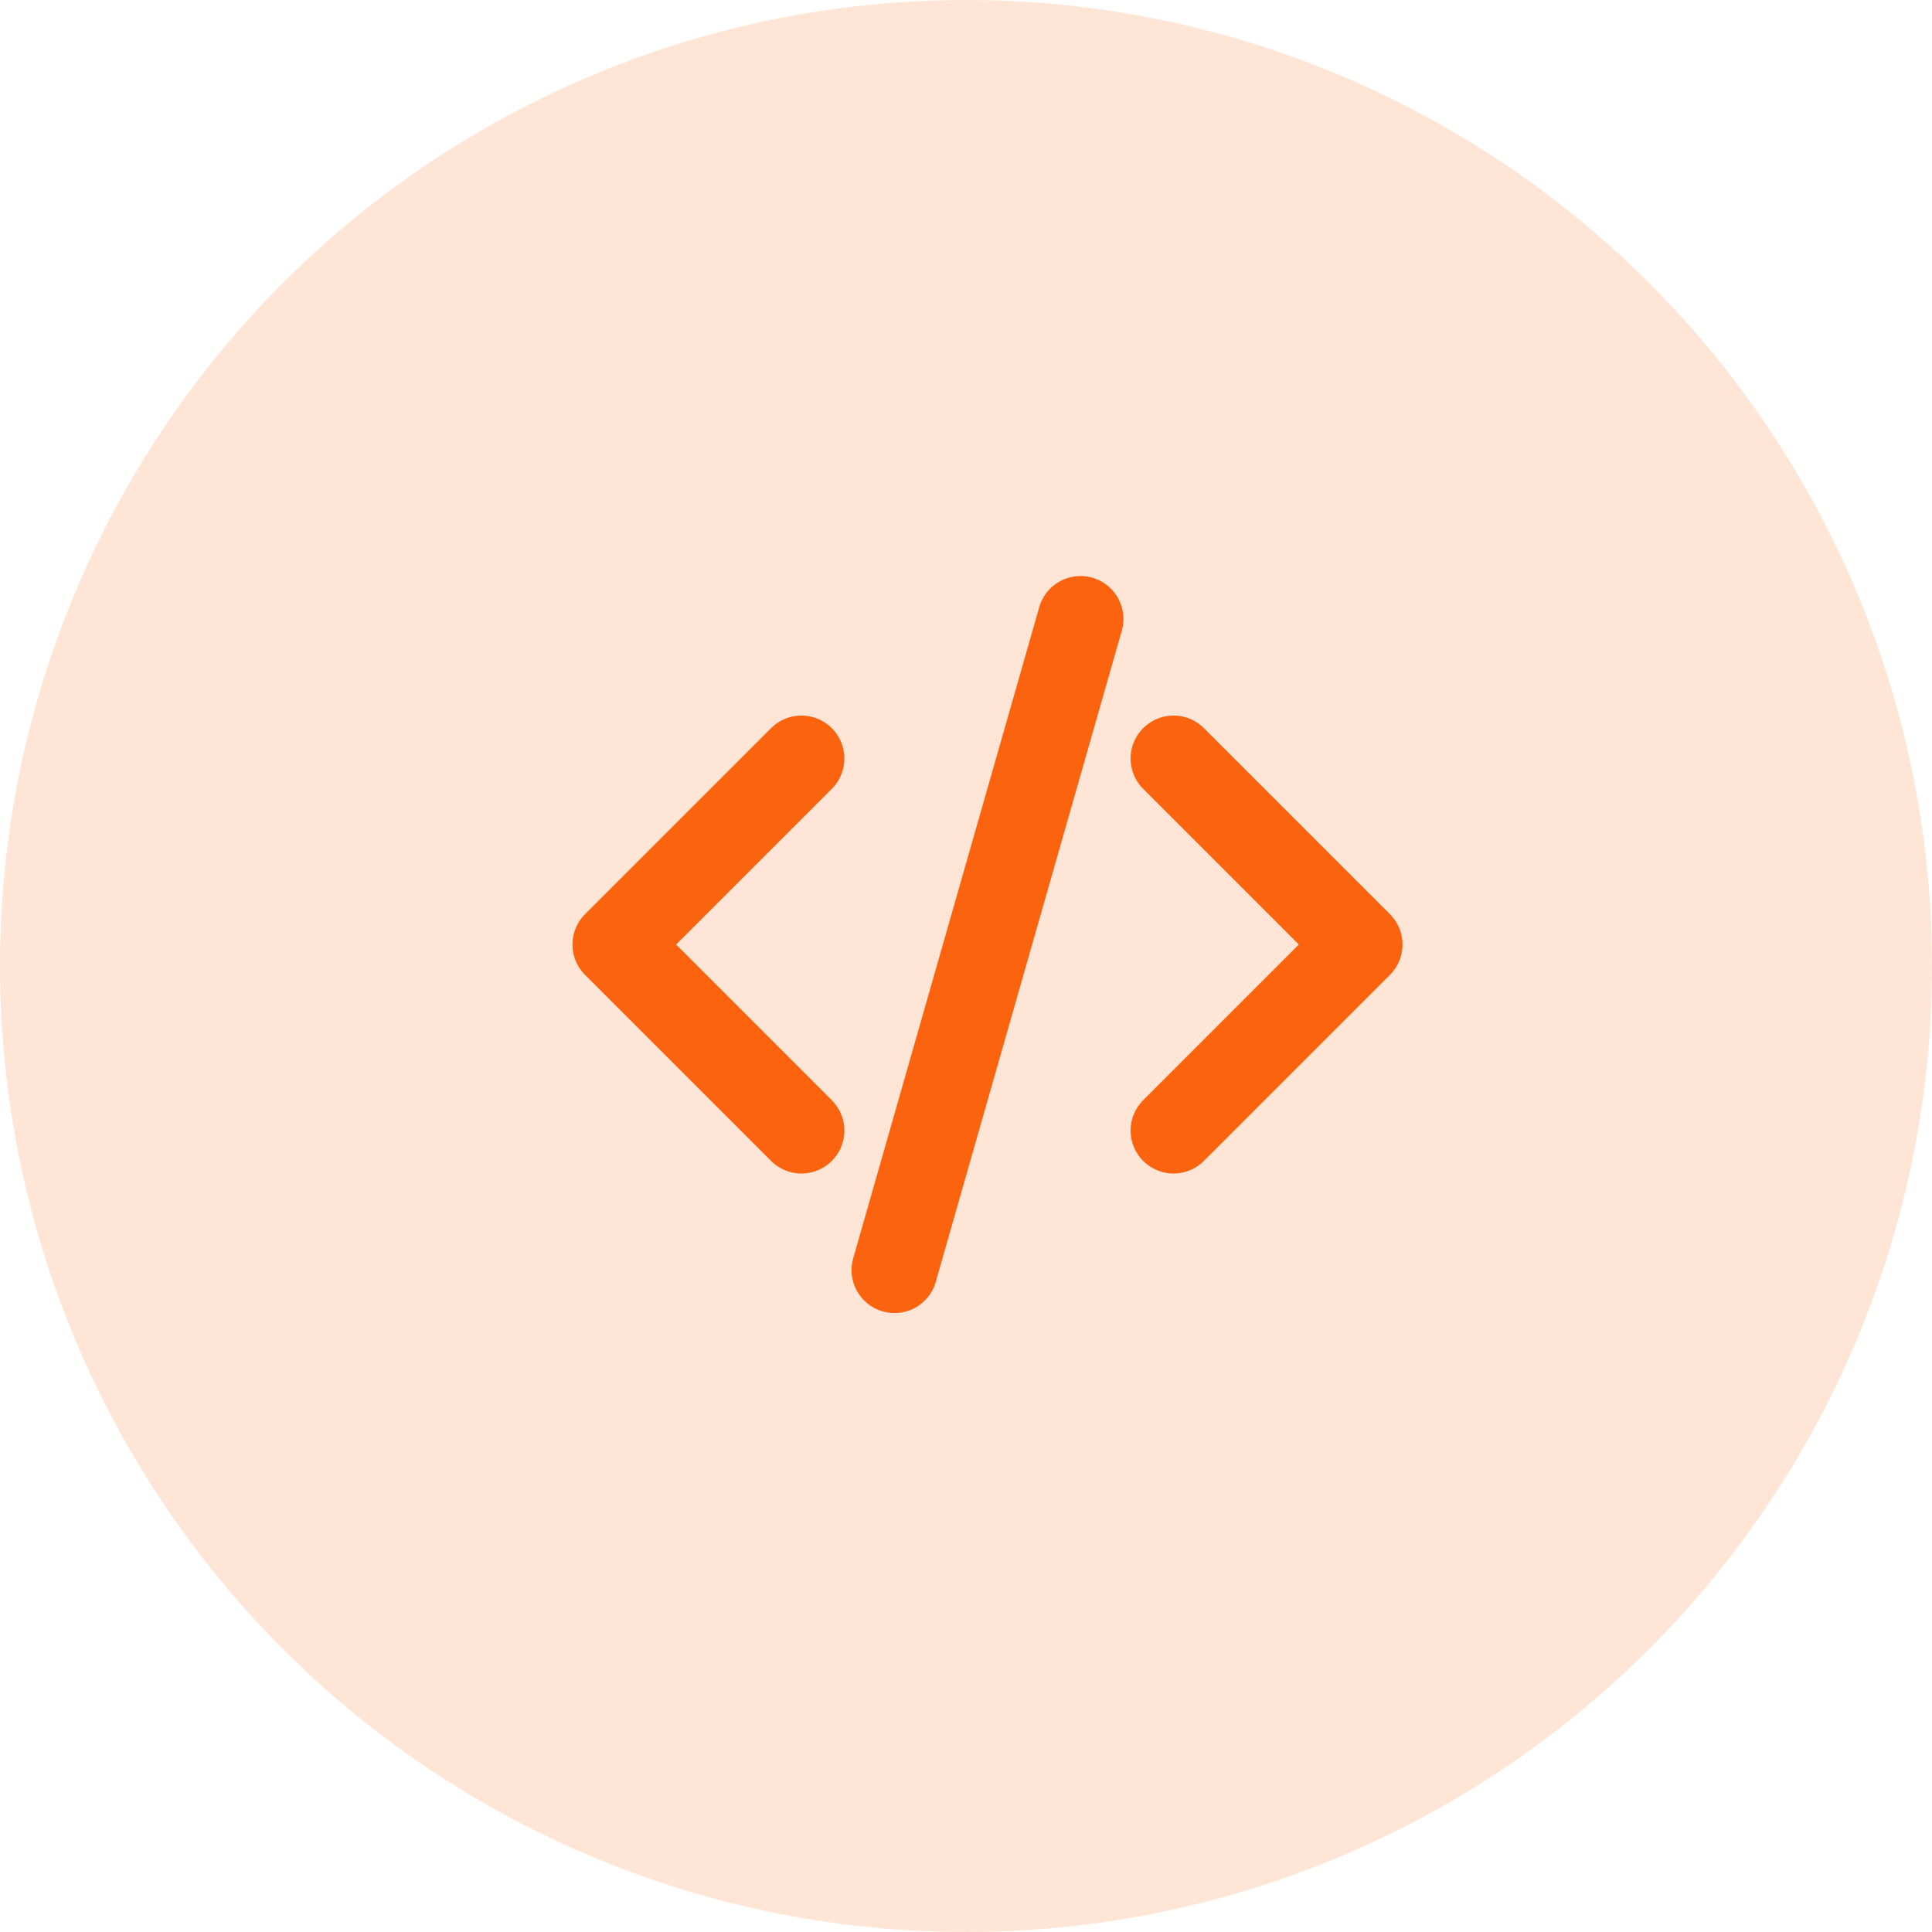
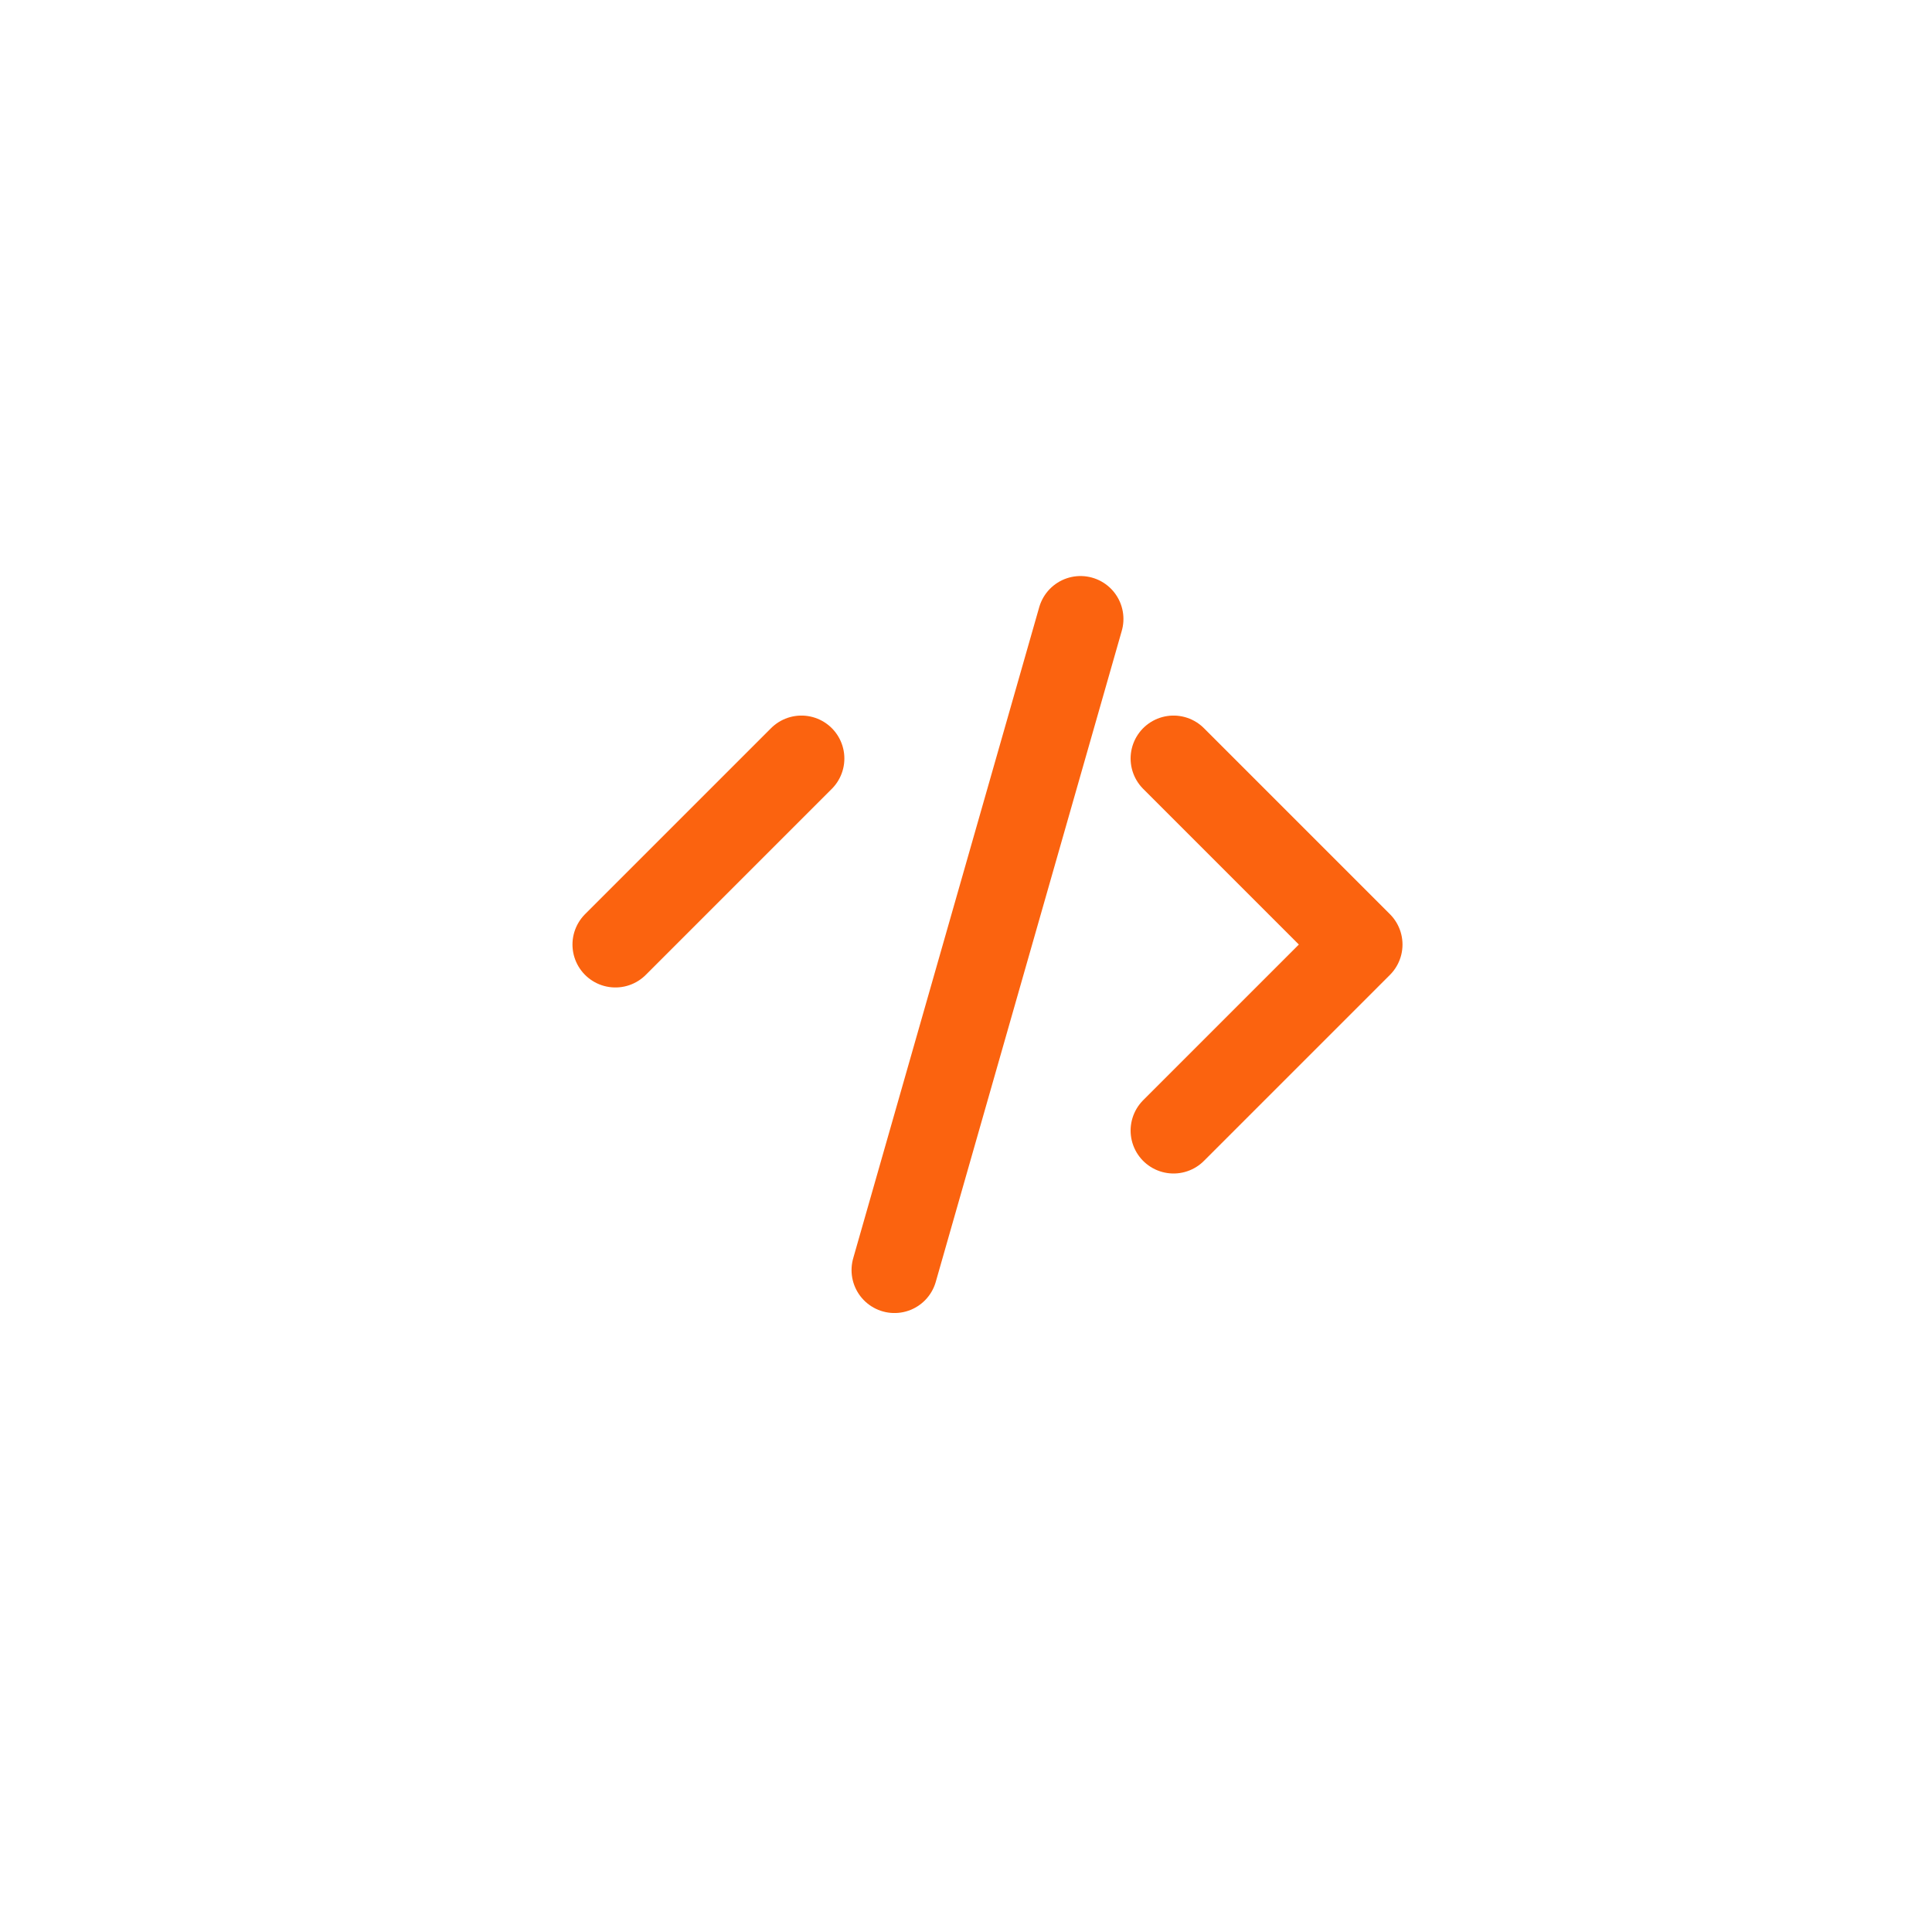
<svg xmlns="http://www.w3.org/2000/svg" width="45" height="45" viewBox="0 0 45 45" fill="none">
-   <circle cx="22.5" cy="22.5" r="22.5" fill="#FFE5D6" />
-   <path d="M18.667 17.667L14.334 22L18.667 26.333M27.334 26.333L31.667 22L27.334 17.667M25.167 14.417L20.834 29.583" stroke="#FB630F" stroke-width="2" stroke-linecap="round" stroke-linejoin="round" />
+   <path d="M18.667 17.667L14.334 22M27.334 26.333L31.667 22L27.334 17.667M25.167 14.417L20.834 29.583" stroke="#FB630F" stroke-width="2" stroke-linecap="round" stroke-linejoin="round" />
</svg>